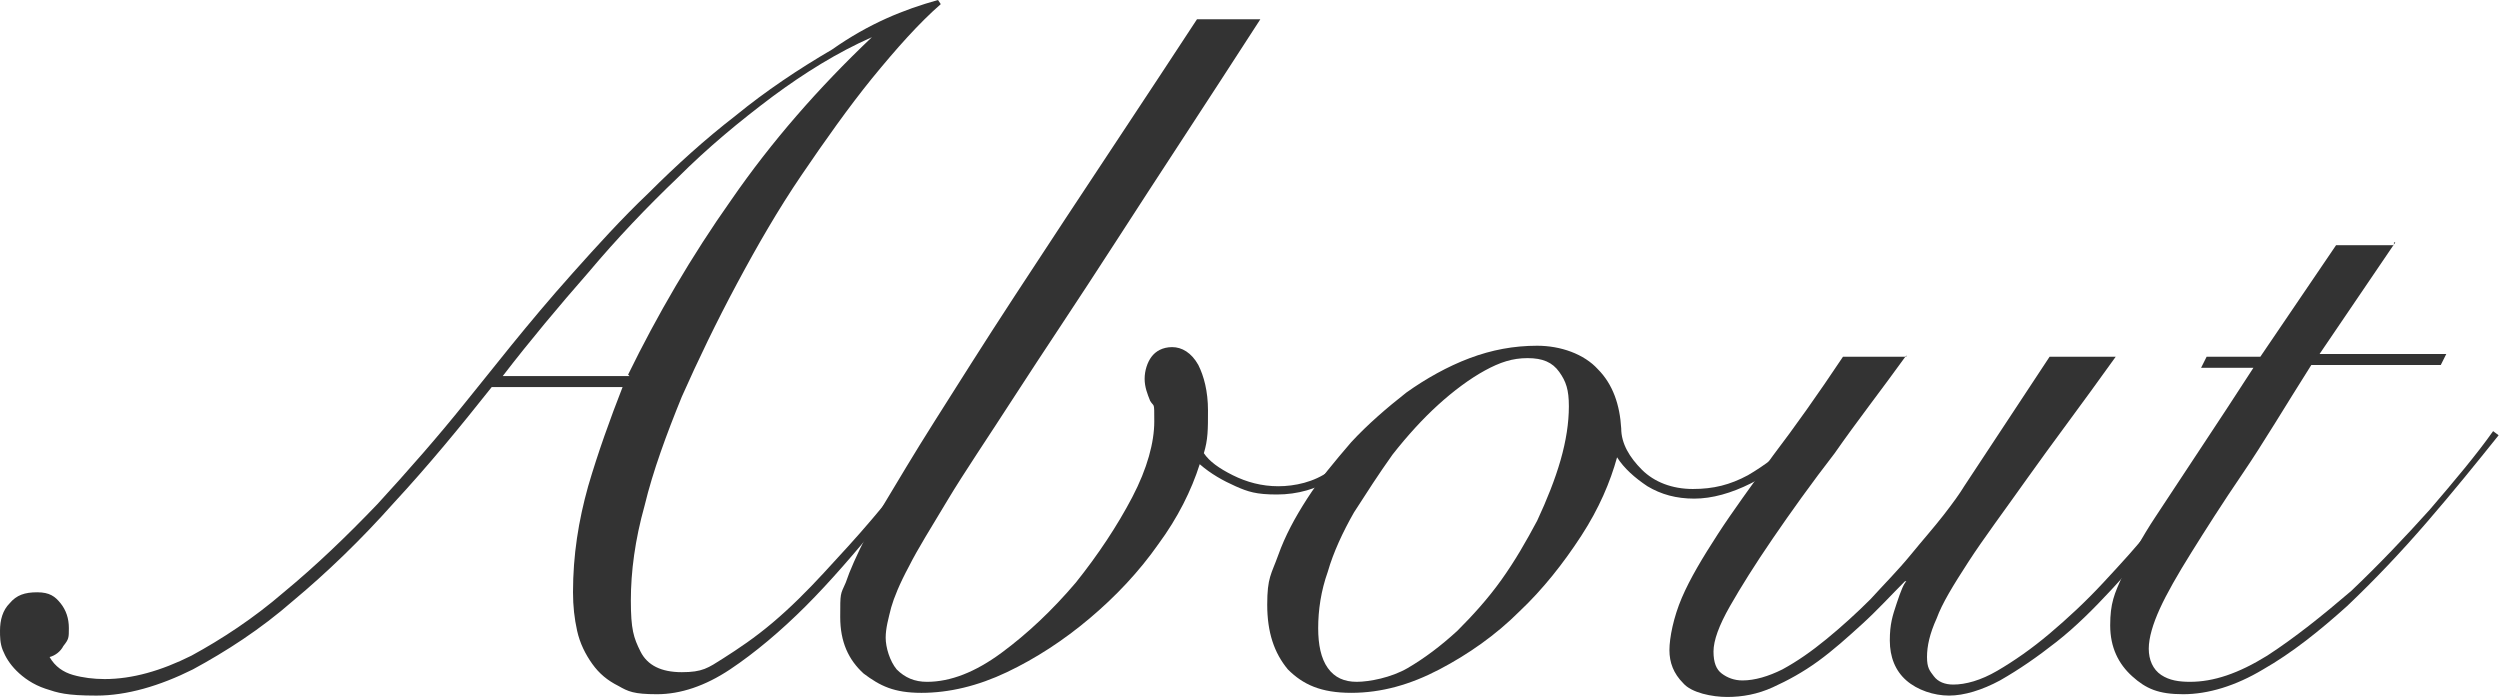
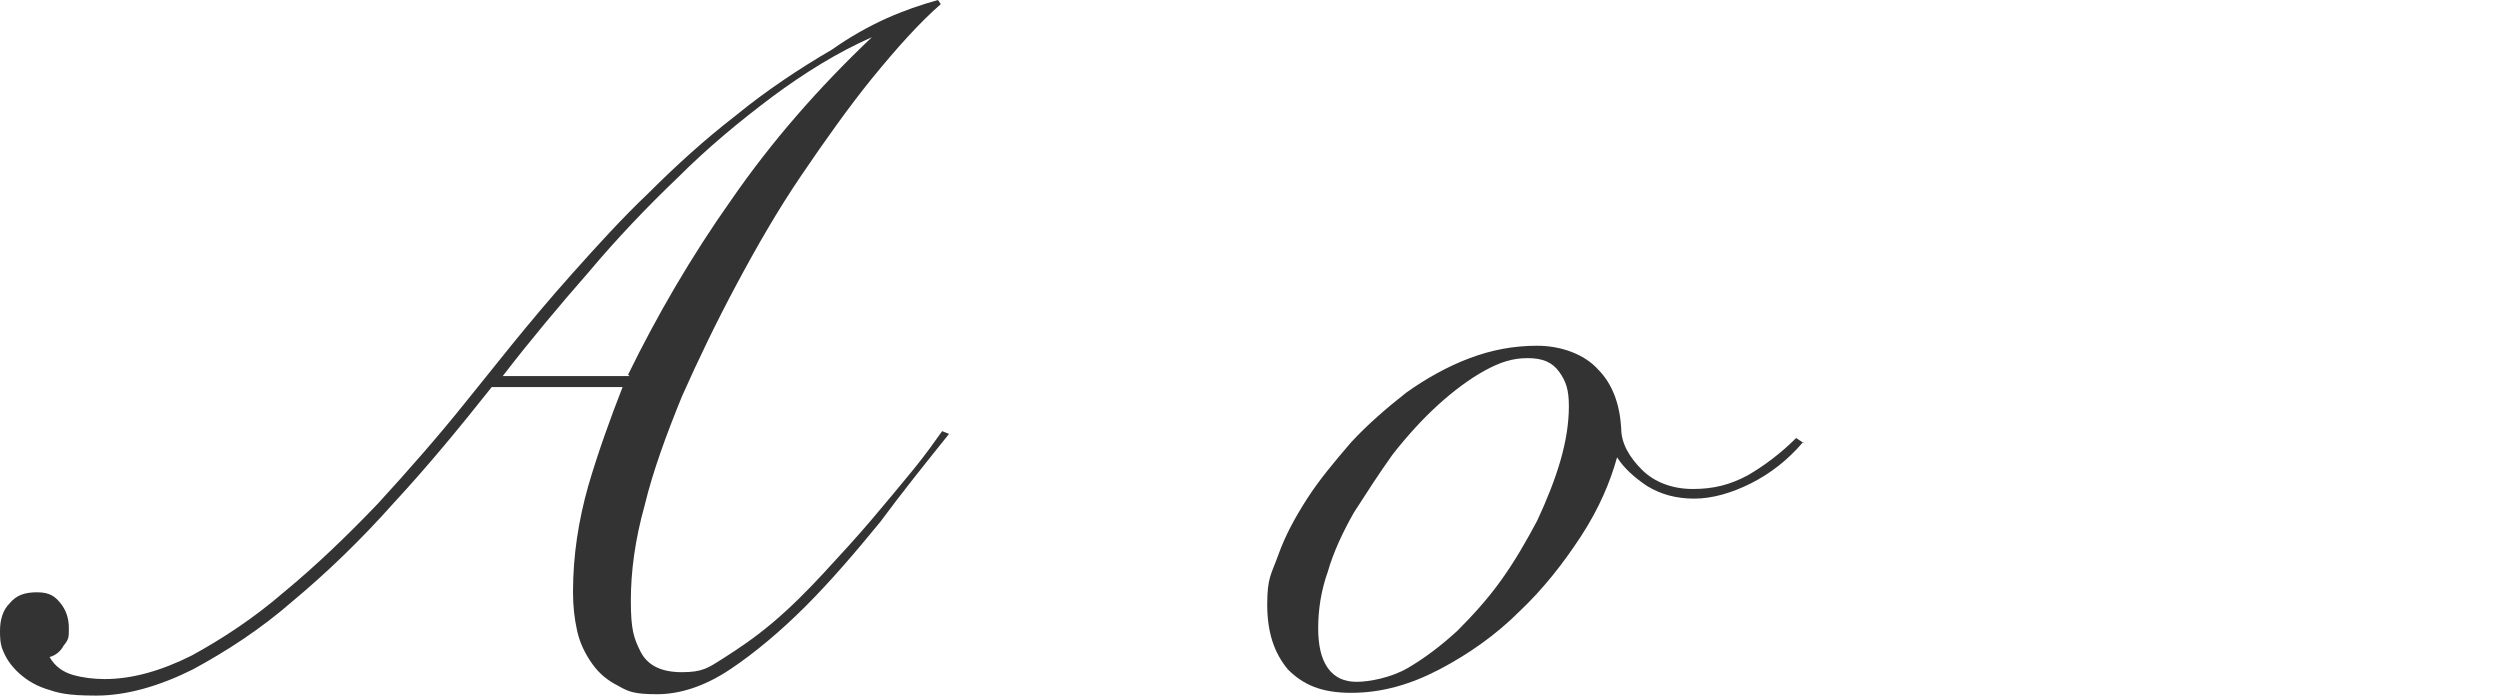
<svg xmlns="http://www.w3.org/2000/svg" width="181.5" height="50.6" version="1.1" viewBox="0 0 181.5 50.6">
  <defs>
    <style>
      .cls-1 {
        fill: #333;
      }
    </style>
  </defs>
  <g>
    <g id="_レイヤー_1" data-name="レイヤー_1">
      <g id="_レイヤー_1-2" data-name="_レイヤー_1">
        <g>
          <path class="cls-1" d="M35.7,28.1c-2.3,2.9-4.6,5.7-7.1,8.4-2.4,2.7-4.9,5.1-7.3,7.1-2.4,2.1-4.9,3.7-7.3,5-2.4,1.2-4.8,1.9-7,1.9s-2.8-.2-3.7-.5-1.6-.8-2.1-1.3c-.5-.5-.8-1-1-1.5-.2-.5-.2-1-.2-1.4,0-.8.2-1.5.7-2,.5-.6,1.1-.8,2-.8s1.3.3,1.7.8.6,1.1.6,1.8,0,.8-.4,1.3c-.2.4-.6.7-1,.8.4.7,1,1.1,1.7,1.3.7.2,1.5.3,2.3.3,2,0,4.1-.6,6.3-1.7,2.2-1.2,4.5-2.7,6.7-4.6,2.3-1.9,4.5-4,6.8-6.4,2.2-2.4,4.4-4.9,6.4-7.4.9-1.1,2-2.5,3.3-4.1s2.8-3.4,4.5-5.3,3.5-3.9,5.5-5.8c2-2,4.1-3.9,6.3-5.6,2.2-1.8,4.6-3.4,7-4.8C63.1,1.7,65.6.7,68.1,0l.2.3c-1.6,1.4-3.2,3.2-5,5.4-1.7,2.1-3.4,4.5-5.1,7-1.7,2.5-3.2,5.1-4.7,7.9s-2.8,5.5-4,8.2c-1.1,2.7-2.1,5.4-2.7,7.9-.7,2.5-1,4.8-1,6.9s.2,2.7.7,3.7,1.5,1.5,3,1.5,1.9-.3,3-1,2.3-1.5,3.6-2.6,2.5-2.3,3.7-3.6,2.4-2.6,3.5-3.9c1.1-1.3,2.1-2.5,3-3.6s1.6-2.1,2.1-2.8l.5.2c-1.6,2-3.3,4.1-5,6.4-1.8,2.2-3.6,4.3-5.4,6.1-1.8,1.8-3.7,3.4-5.5,4.6-1.8,1.2-3.6,1.8-5.3,1.8s-2.1-.2-2.8-.6c-.8-.4-1.4-.9-1.9-1.6-.5-.7-.9-1.5-1.1-2.4-.2-.9-.3-1.8-.3-2.8,0-2.7.4-5.2,1.1-7.7.7-2.4,1.6-4.9,2.5-7.2h-9.6.1ZM45.6,27.2c2.1-4.3,4.6-8.6,7.5-12.7,2.9-4.2,6.3-8.1,10.2-11.8h0c-2.5,1.1-4.9,2.6-7.2,4.3-2.4,1.8-4.7,3.7-6.9,5.9-2.2,2.1-4.4,4.4-6.5,6.9-2.1,2.4-4.2,4.9-6.2,7.5h9.4-.2Z" />
-           <path class="cls-1" d="M91.5,1.4c-4,6.2-7.5,11.5-10.4,16s-5.4,8.2-7.4,11.3c-2,3.1-3.7,5.6-4.9,7.6-1.2,2-2.2,3.6-2.8,4.8-.7,1.3-1.1,2.3-1.3,3-.2.8-.4,1.5-.4,2.2s.3,1.7.8,2.3c.6.6,1.3.9,2.2.9,1.7,0,3.5-.7,5.4-2.1,1.9-1.4,3.7-3.1,5.4-5.1,1.6-2,3-4.1,4.1-6.2,1.1-2.1,1.6-4,1.6-5.5s0-1-.3-1.5c-.2-.5-.4-1-.4-1.6s.2-1.2.5-1.6.8-.7,1.5-.7,1.4.4,1.9,1.3c.4.8.7,1.9.7,3.3s0,2.1-.3,3.1c.4.6,1.1,1.1,2.1,1.6s2.1.8,3.3.8,2.6-.3,3.7-1.1c1.1-.7,2.1-1.6,2.9-2.6l.5.5c-.7.9-1.7,1.8-3,2.6s-2.7,1.2-4.2,1.2-2.1-.2-3-.6c-.9-.4-1.8-.9-2.6-1.6-.6,1.9-1.6,3.9-3,5.8-1.4,2-3.1,3.8-5,5.4-1.9,1.6-3.9,2.9-6,3.9s-4.2,1.5-6.2,1.5-3-.5-4.2-1.4c-1.1-1-1.7-2.3-1.7-4.1s0-1.6.4-2.5c.3-.9.8-2,1.5-3.4s1.7-3,2.9-5c1.2-2,2.8-4.5,4.7-7.5,1.9-3,4.2-6.5,6.9-10.6,2.7-4.1,5.9-8.9,9.5-14.4h4.6Z" />
          <path class="cls-1" d="M130.9,32.1c-1.1,1.3-2.4,2.3-3.8,3-1.4.7-2.8,1.1-4.1,1.1s-2.4-.3-3.4-.9c-.9-.6-1.7-1.3-2.2-2.1h0c-.5,1.8-1.3,3.7-2.6,5.7-1.3,2-2.8,3.9-4.5,5.5-1.7,1.7-3.7,3.1-5.8,4.2s-4.2,1.7-6.4,1.7-3.5-.6-4.6-1.7c-1-1.2-1.5-2.7-1.5-4.7s.3-2.2.8-3.6c.5-1.4,1.2-2.7,2.1-4.1.9-1.4,2-2.7,3.2-4.1,1.2-1.3,2.6-2.5,4-3.6,1.4-1,3-1.9,4.6-2.5s3.2-.9,4.9-.9,3.4.6,4.4,1.7c1.1,1.1,1.6,2.6,1.7,4.3,0,1.1.6,2.1,1.5,3s2.2,1.4,3.7,1.4,2.7-.3,4-1c1.2-.7,2.4-1.6,3.5-2.7l.6.4h0ZM95.7,45.6c0,1.2.2,2.2.7,2.9s1.2,1,2.1,1,2.5-.3,3.7-1,2.4-1.6,3.6-2.7c1.1-1.1,2.2-2.3,3.2-3.7s1.8-2.8,2.6-4.3c.7-1.5,1.3-3,1.7-4.4.4-1.4.6-2.7.6-3.9s-.2-1.8-.7-2.5-1.2-1-2.3-1-2,.3-3.1.9-2.3,1.5-3.4,2.5-2.2,2.2-3.3,3.6c-1,1.4-1.9,2.8-2.8,4.2-.8,1.4-1.5,2.9-1.9,4.3-.5,1.4-.7,2.8-.7,4.1h0Z" />
-           <path class="cls-1" d="M138.4,25.8c-1.8,2.5-3.6,4.8-5.2,7.1-1.7,2.2-3.2,4.3-4.5,6.2s-2.3,3.5-3.1,4.9c-.8,1.4-1.2,2.5-1.2,3.3s.2,1.3.6,1.6.9.5,1.5.5c.9,0,1.9-.3,2.9-.8,1.1-.6,2.1-1.3,3.2-2.2,1.1-.9,2.2-1.9,3.2-2.9,1-1.1,2-2.1,2.9-3.2.9-1.1,1.7-2,2.4-2.9s1.2-1.6,1.5-2.1l6.2-9.4h4.8c-2.5,3.5-4.7,6.4-6.4,8.8s-3.2,4.4-4.3,6.1c-1.1,1.7-1.9,3-2.3,4.1-.5,1.1-.7,2-.7,2.8s.2,1,.5,1.4.8.6,1.4.6c.9,0,2-.3,3.2-1s2.5-1.6,3.8-2.7c1.3-1.1,2.6-2.3,3.9-3.7,1.3-1.4,2.5-2.7,3.6-4.1,1.1-1.4,2.2-2.6,3.1-3.8.9-1.2,1.7-2.2,2.2-2.9l.7.2c-.6.8-1.3,1.8-2.2,3s-2,2.5-3.1,3.9c-1.2,1.4-2.4,2.8-3.7,4.2s-2.6,2.7-4,3.8-2.7,2-4.1,2.8c-1.3.7-2.6,1.1-3.7,1.1s-2.3-.4-3.1-1.1-1.2-1.7-1.2-2.9.2-1.8.5-2.7.5-1.4.7-1.6h-.1c-1,1-2,2.1-3.1,3.1s-2.1,1.9-3.2,2.7c-1.1.8-2.2,1.4-3.3,1.9-1.1.5-2.2.7-3.3.7s-2.6-.3-3.2-1c-.7-.7-1-1.5-1-2.4s.3-2.4.9-3.8c.6-1.4,1.5-2.9,2.6-4.6,1.1-1.7,2.5-3.6,4-5.7,1.6-2.1,3.3-4.5,5.1-7.2h4.6Z" />
-           <path class="cls-1" d="M173.9,17.6l-5.5,8.1h9.2l-.4.8h-9.4c-1.9,3-3.5,5.7-5,7.9s-2.7,4.1-3.7,5.7c-1,1.6-1.8,3-2.3,4.1s-.8,2.1-.8,2.9.3,1.5.9,1.9c.6.4,1.3.5,2.1.5,1.7,0,3.5-.6,5.6-1.9,2-1.3,4-2.9,6.1-4.7,2-1.9,3.9-3.9,5.7-5.9,1.8-2.1,3.4-4,4.6-5.7l.4.3c-1.6,2-3.3,4.1-5.2,6.3s-3.8,4.2-5.8,6.1c-2,1.8-4,3.4-6.1,4.6-2,1.2-4,1.8-5.8,1.8s-2.7-.4-3.7-1.3c-1-.9-1.6-2.1-1.6-3.7s.3-2.3.9-3.6c.6-1.3,1.4-2.8,2.4-4.3s2.1-3.2,3.3-5,2.5-3.8,3.8-5.8h-3.8l.4-.8h3.9l5.5-8.1h4.2v-.2Z" />
        </g>
      </g>
    </g>
  </g>
</svg>